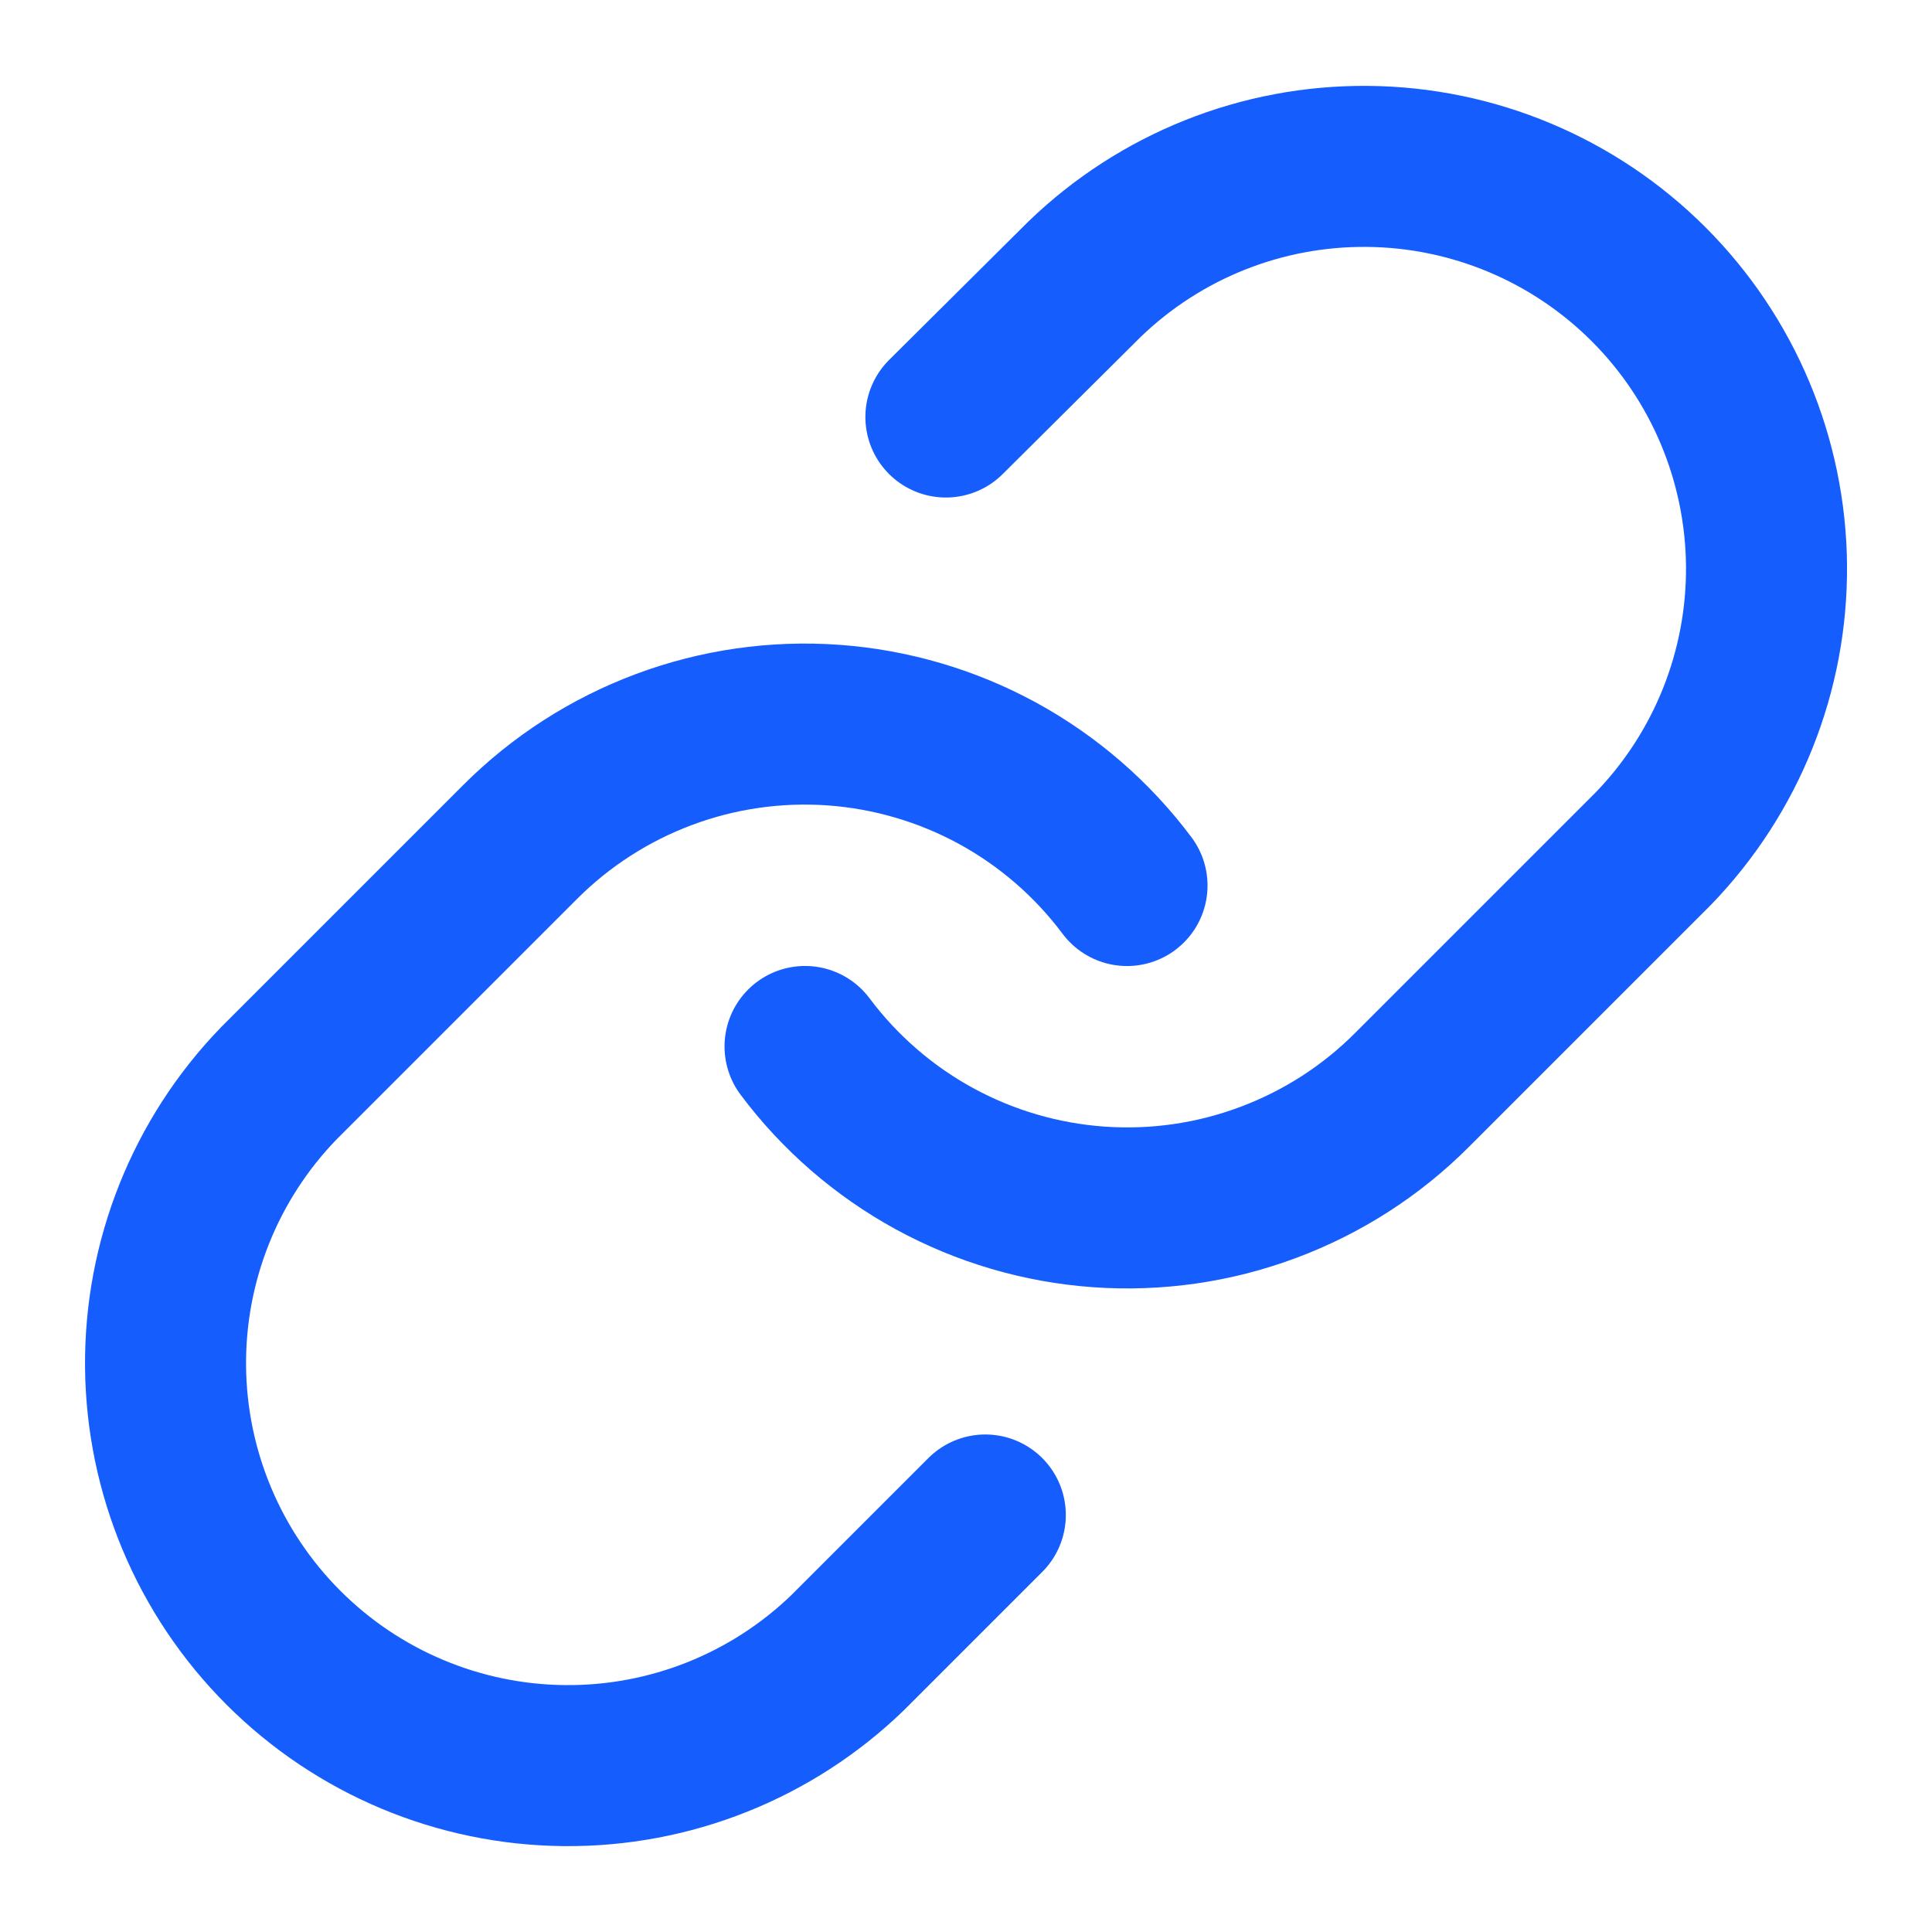
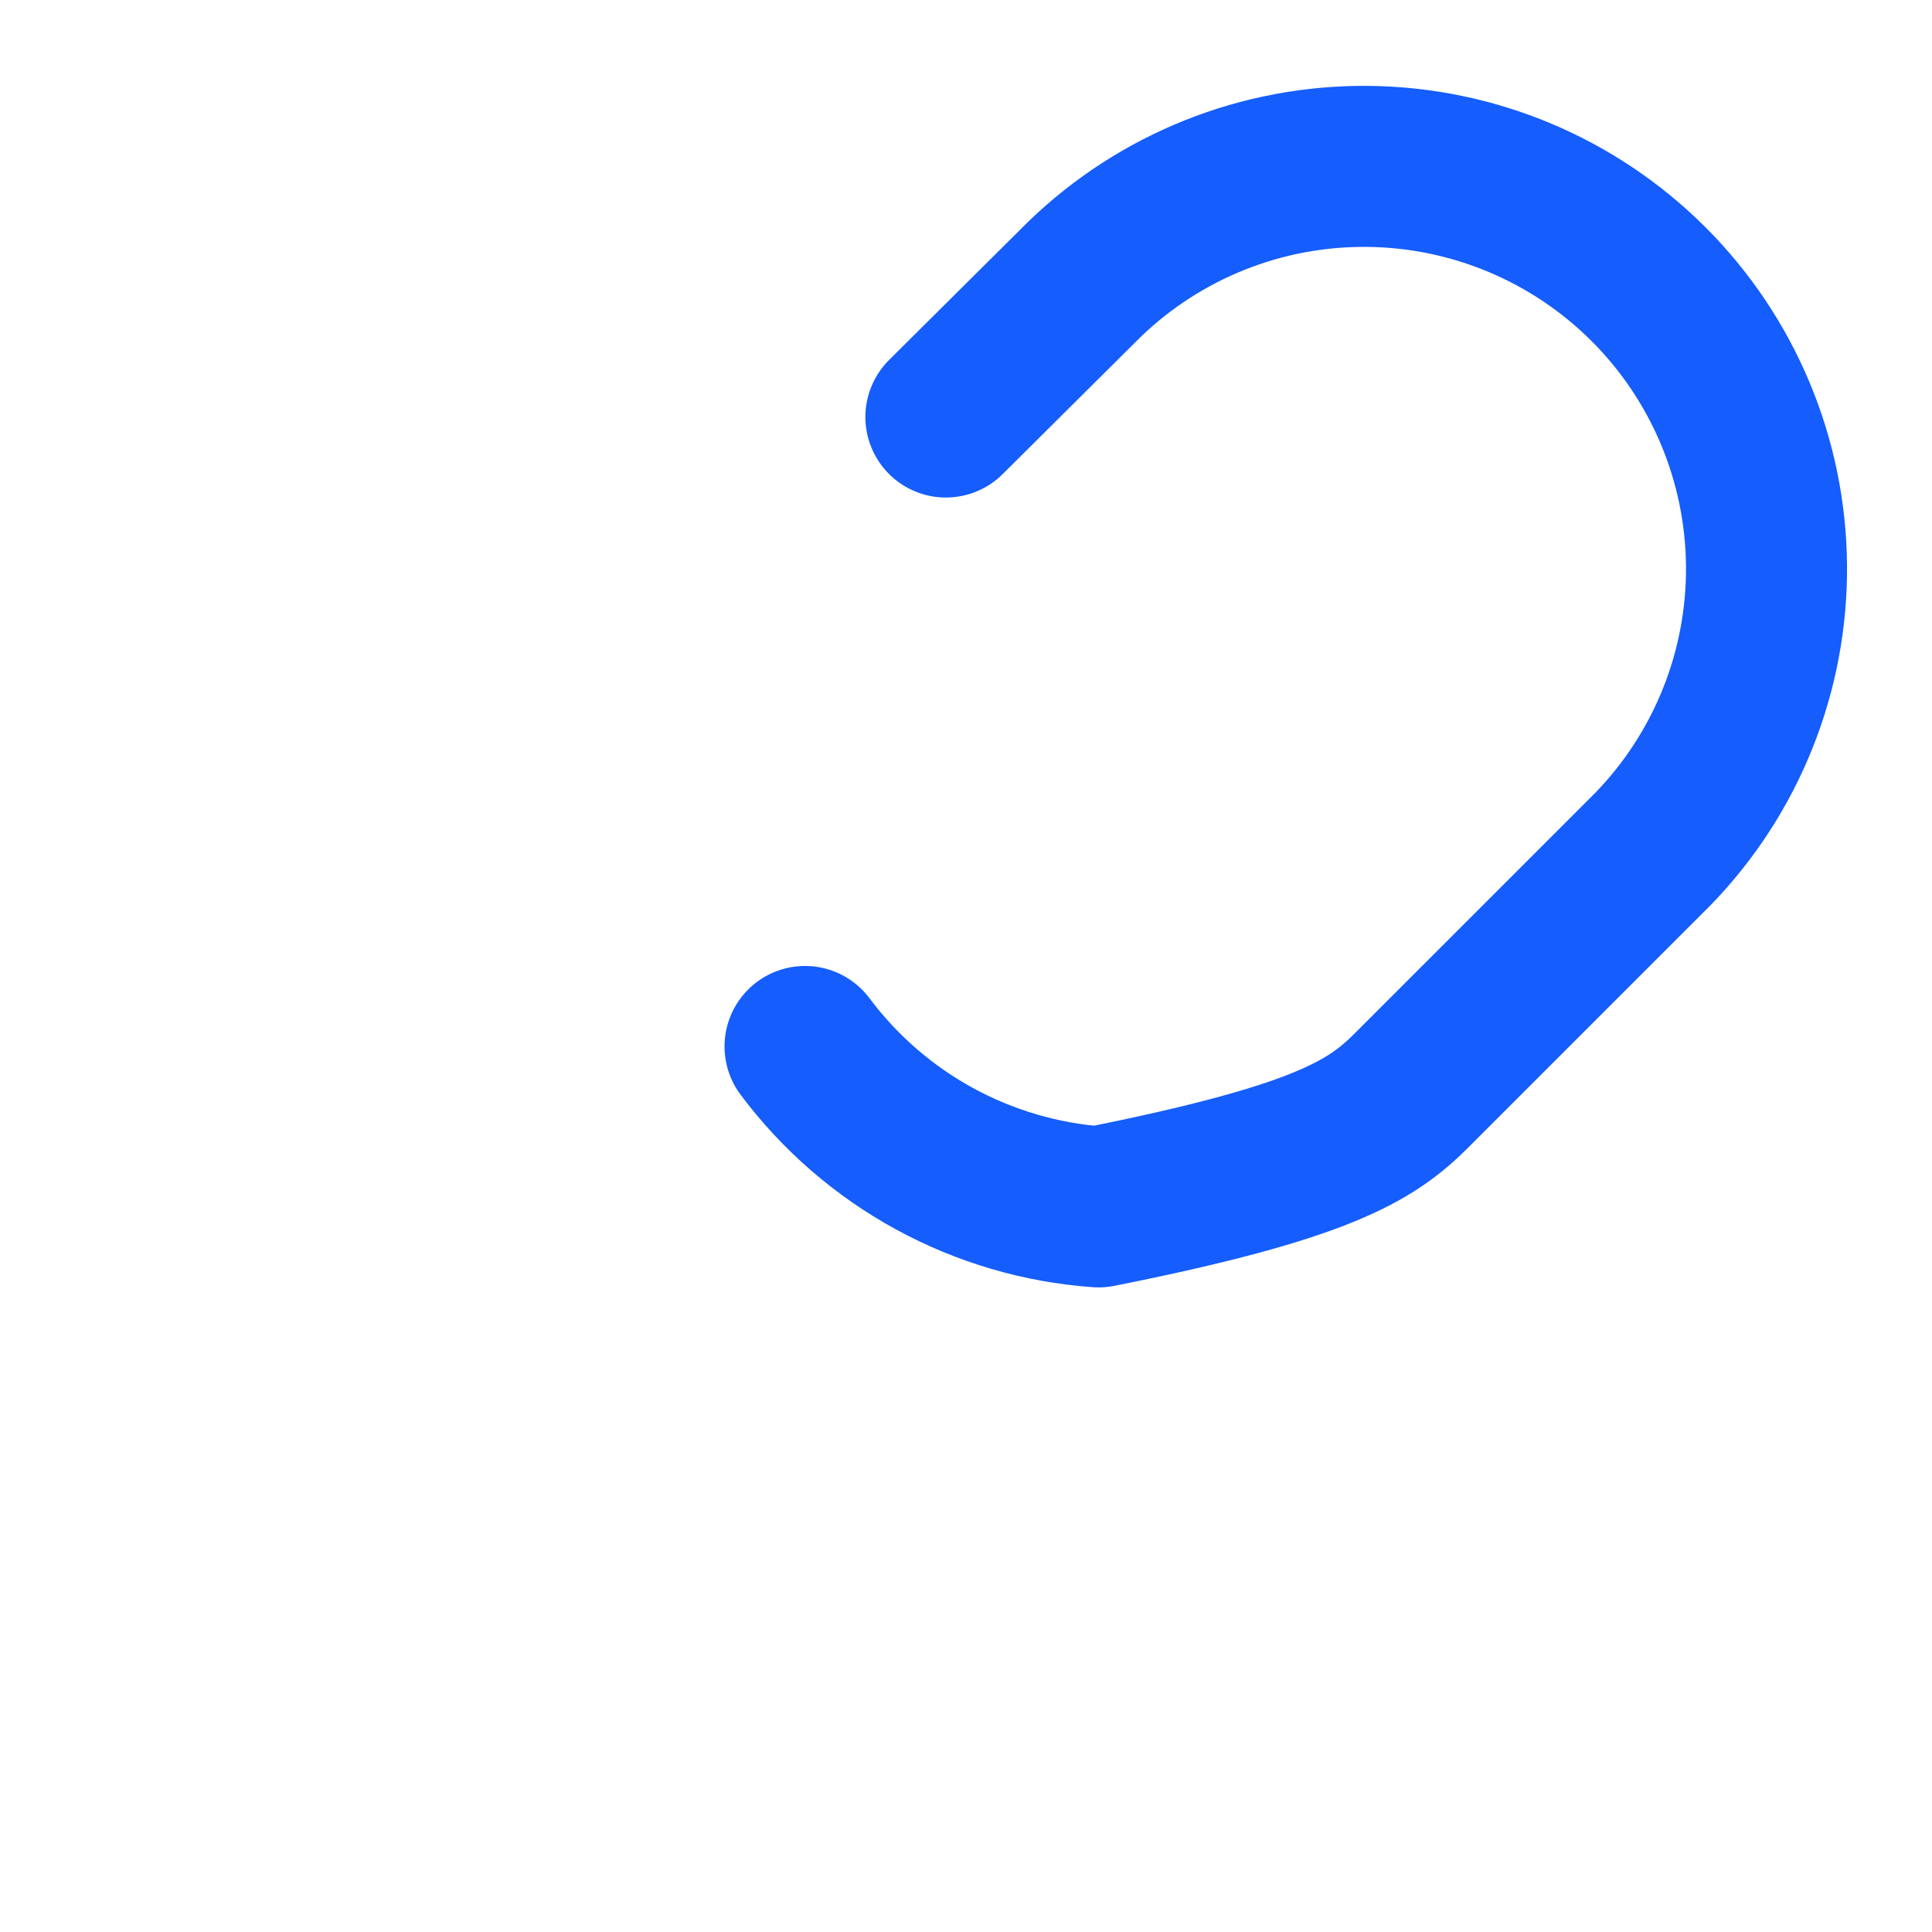
<svg xmlns="http://www.w3.org/2000/svg" width="32" height="32" viewBox="0 0 32 32" fill="none">
-   <path d="M13.334 17.333C13.907 18.099 14.637 18.732 15.476 19.191C16.315 19.649 17.243 19.922 18.196 19.99C19.15 20.058 20.107 19.921 21.002 19.586C21.898 19.252 22.712 18.73 23.387 18.053L27.387 14.053C28.602 12.796 29.274 11.112 29.259 9.364C29.243 7.616 28.542 5.944 27.306 4.708C26.07 3.472 24.398 2.771 22.65 2.756C20.902 2.74 19.218 3.412 17.961 4.627L15.667 6.907" stroke="#155DFC" stroke-width="2.667" stroke-linecap="round" stroke-linejoin="round" />
-   <path d="M18.667 14.667C18.094 13.901 17.364 13.268 16.525 12.809C15.686 12.351 14.758 12.079 13.805 12.01C12.851 11.942 11.894 12.079 10.998 12.414C10.103 12.748 9.289 13.271 8.614 13.947L4.614 17.947C3.399 19.204 2.727 20.888 2.742 22.636C2.758 24.384 3.459 26.056 4.695 27.292C5.931 28.528 7.603 29.229 9.351 29.244C11.099 29.26 12.783 28.588 14.04 27.373L16.32 25.093" stroke="#155DFC" stroke-width="2.667" stroke-linecap="round" stroke-linejoin="round" />
+   <path d="M13.334 17.333C13.907 18.099 14.637 18.732 15.476 19.191C16.315 19.649 17.243 19.922 18.196 19.99C21.898 19.252 22.712 18.73 23.387 18.053L27.387 14.053C28.602 12.796 29.274 11.112 29.259 9.364C29.243 7.616 28.542 5.944 27.306 4.708C26.07 3.472 24.398 2.771 22.65 2.756C20.902 2.74 19.218 3.412 17.961 4.627L15.667 6.907" stroke="#155DFC" stroke-width="2.667" stroke-linecap="round" stroke-linejoin="round" />
</svg>